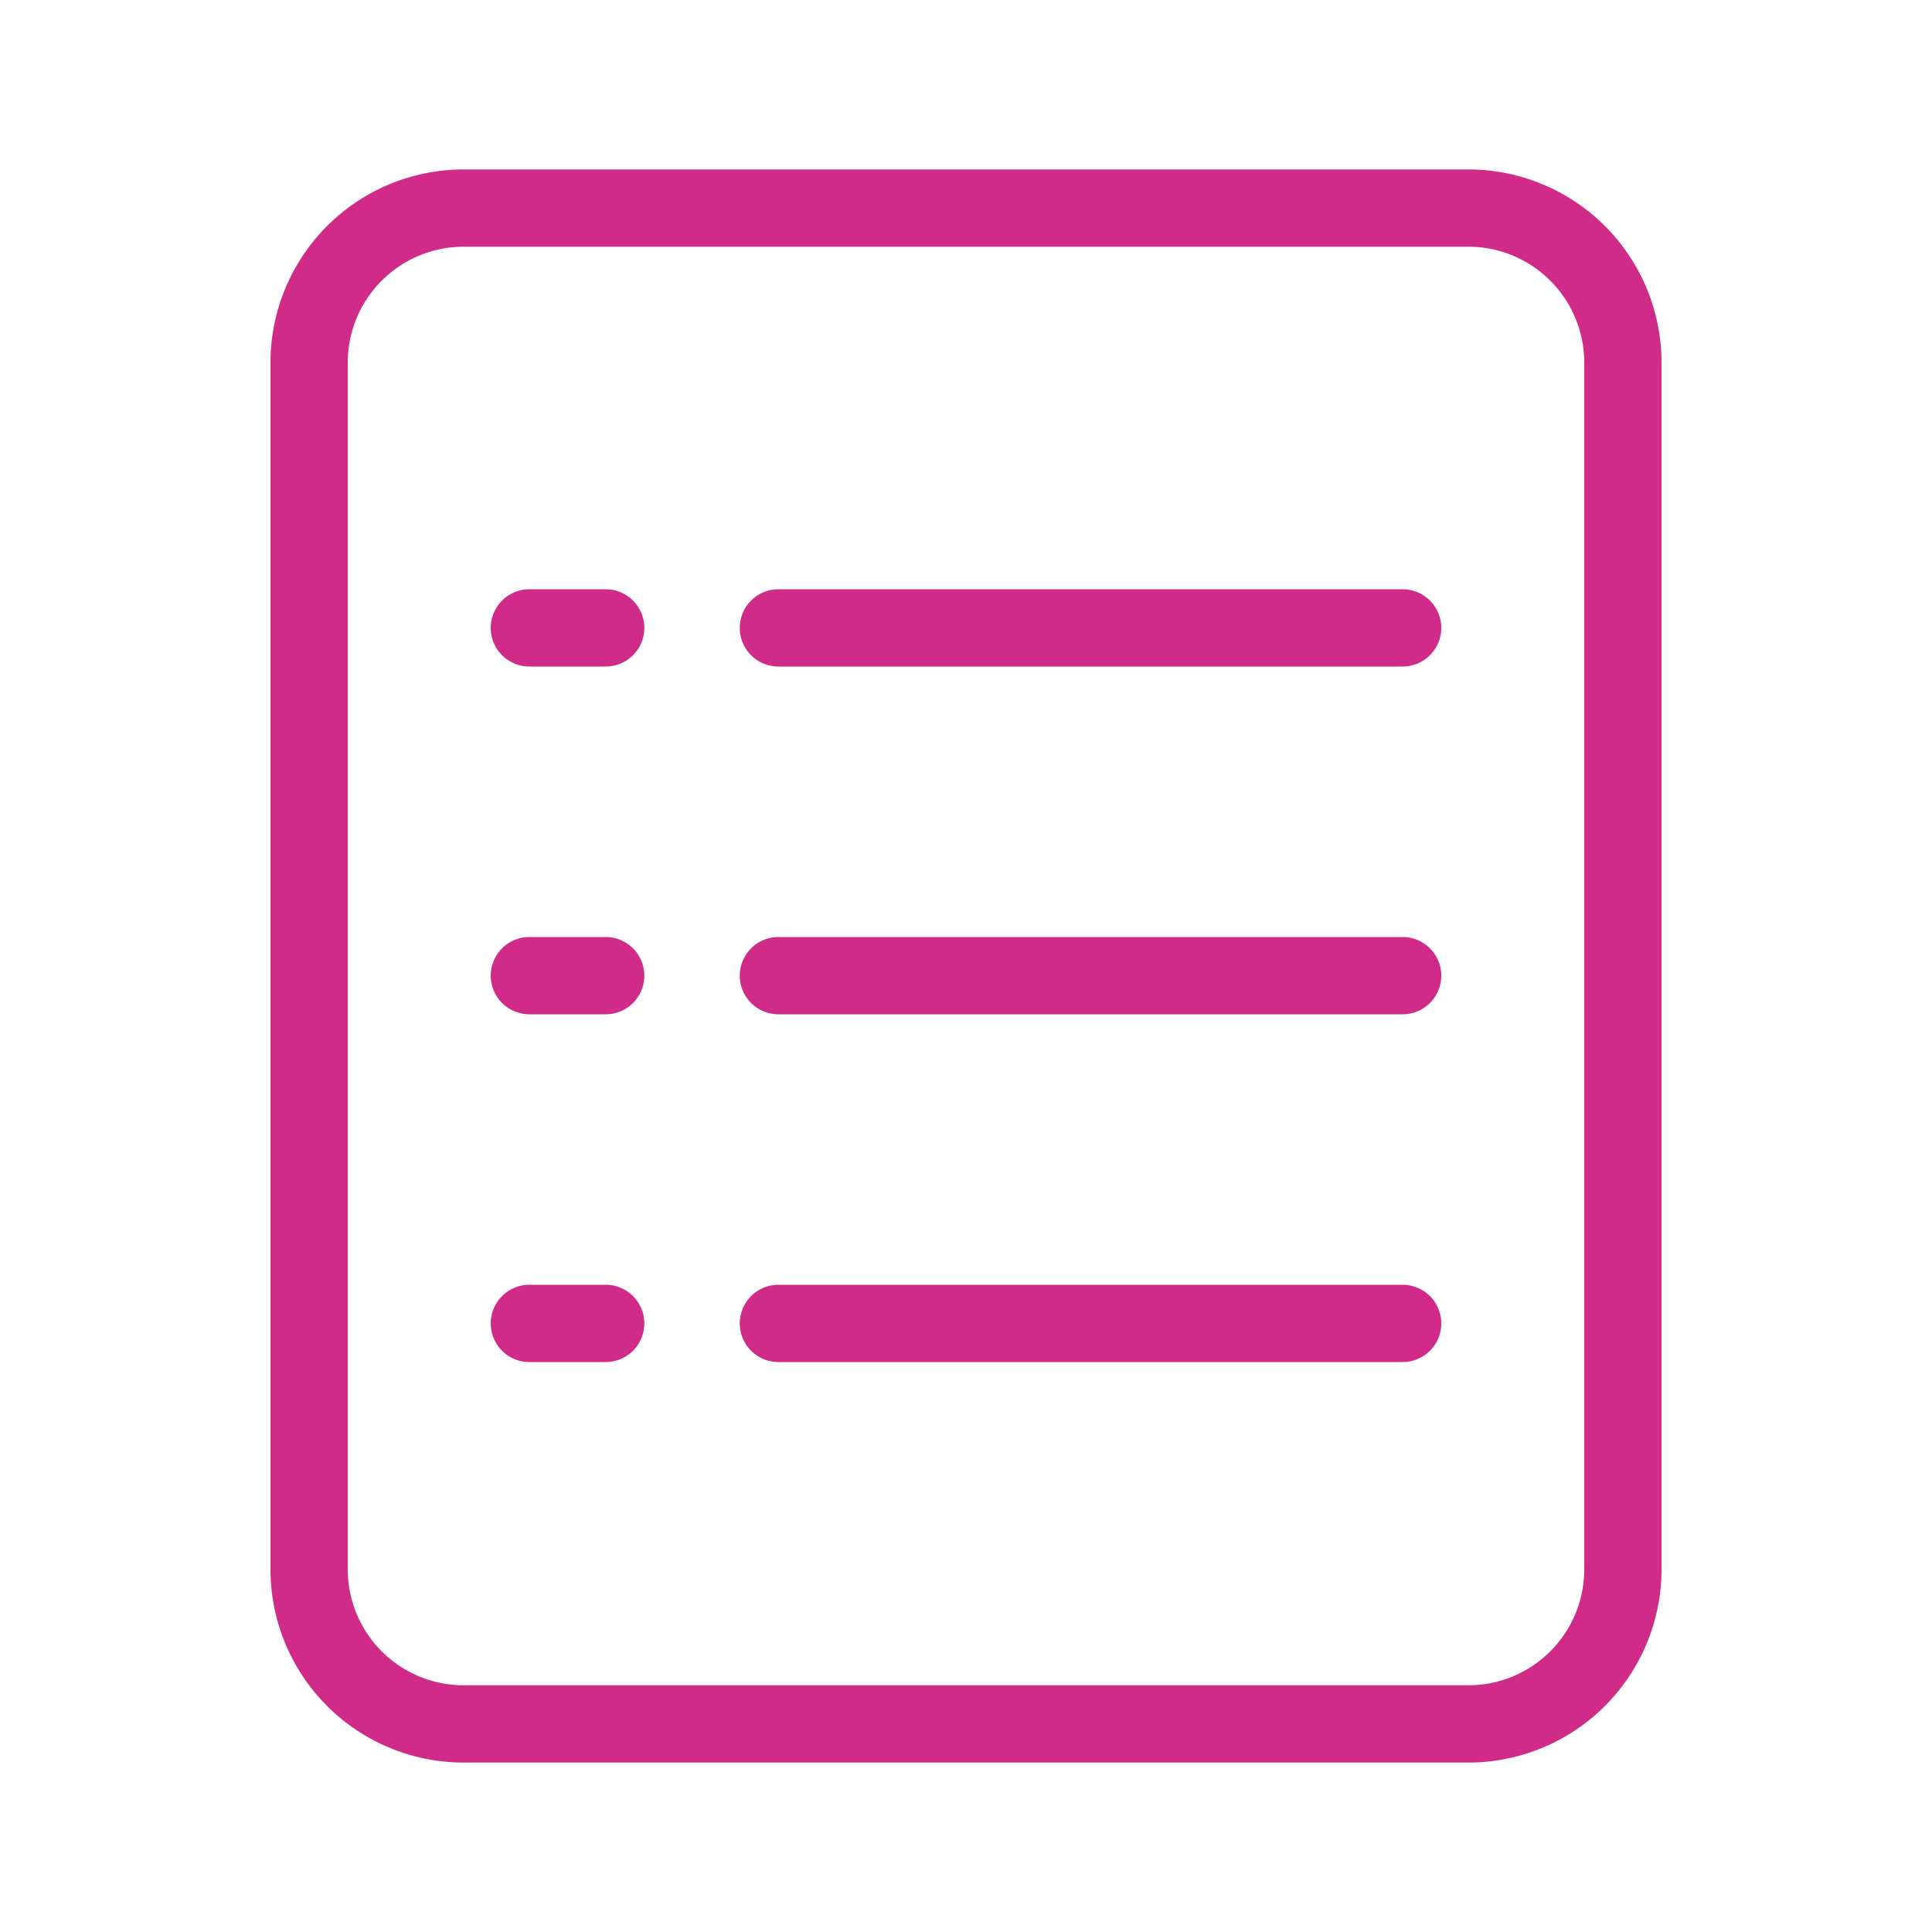
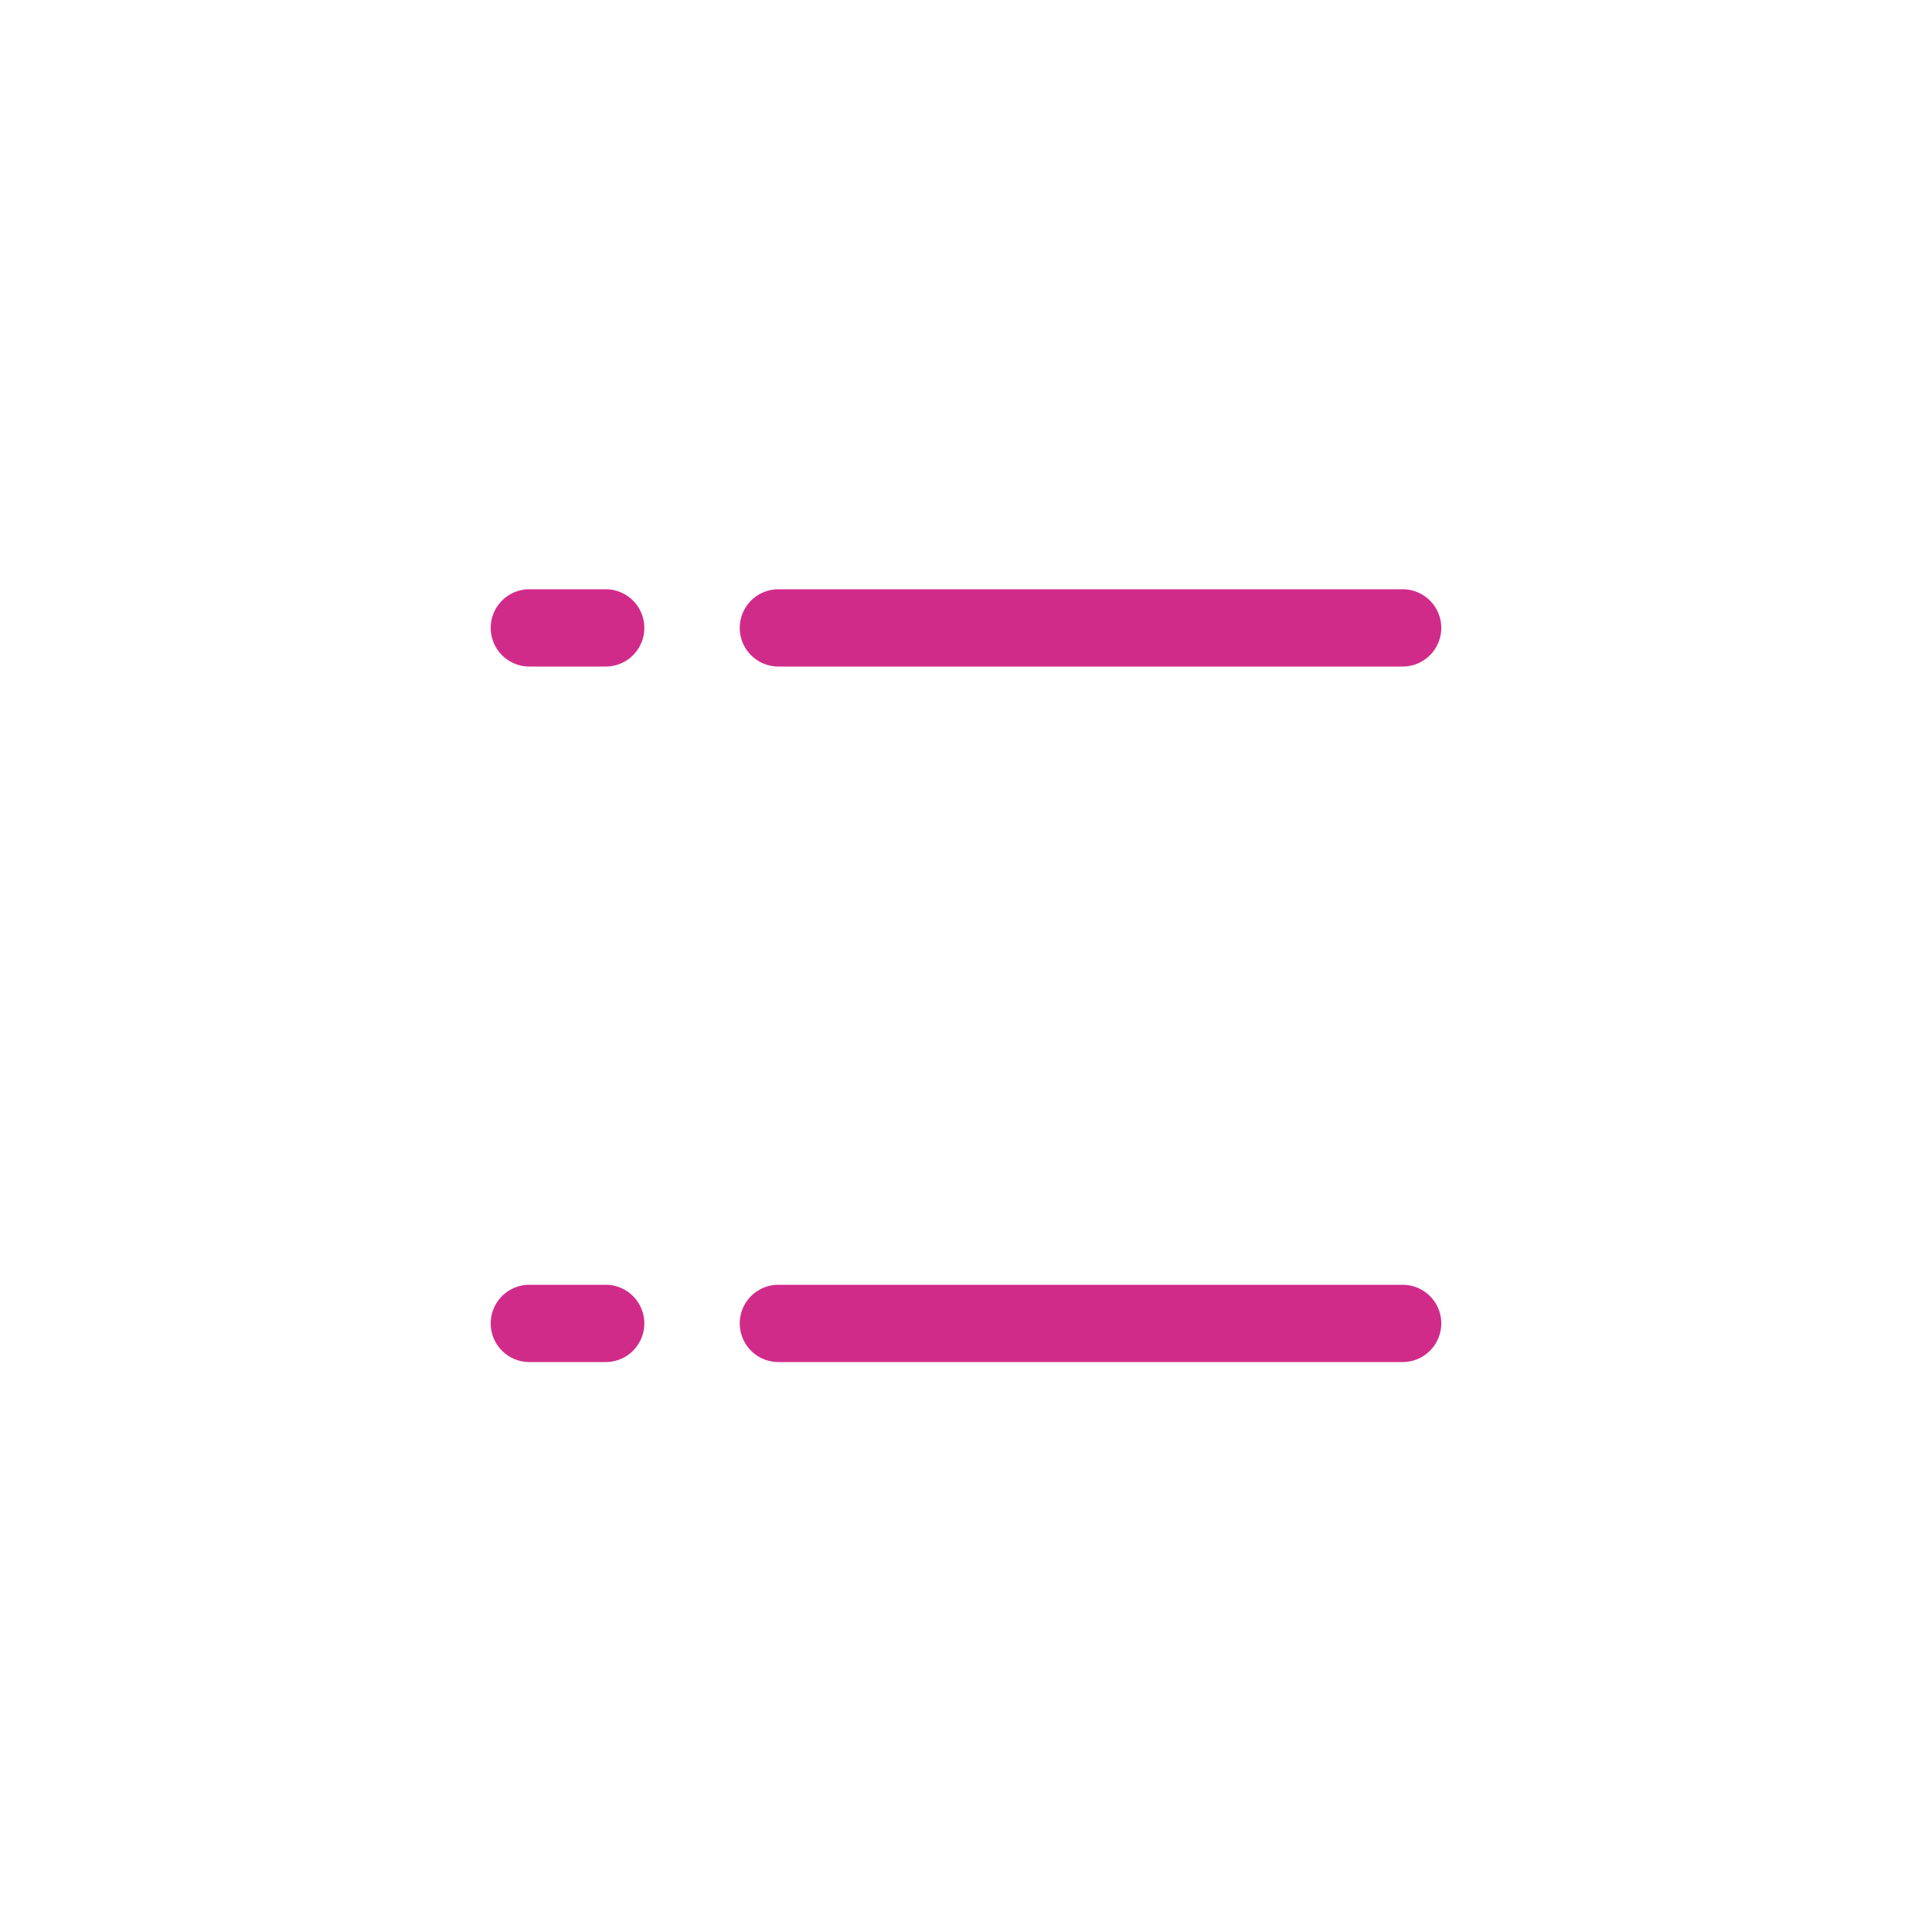
<svg xmlns="http://www.w3.org/2000/svg" height="100px" width="100px" fill="#d12b8a" data-name="Layer 1" viewBox="0 0 100 100" x="0px" y="0px">
  <title>132all</title>
-   <path d="M86,18.77a10,10,0,0,0-10-10H24a10,10,0,0,0-10,10V81.23a10,10,0,0,0,10,10H76a10,10,0,0,0,10-10ZM82,81.23a6,6,0,0,1-6,6H24a6,6,0,0,1-6-6V18.77a6,6,0,0,1,6-6H76a6,6,0,0,1,6,6Z" />
-   <path d="M31.35,48.5H27.4a2,2,0,0,0,0,4h3.95a2,2,0,0,0,0-4Z" />
-   <path d="M72.6,48.5H40.29a2,2,0,0,0,0,4H72.6a2,2,0,0,0,0-4Z" />
  <path d="M31.35,30.5H27.4a2,2,0,0,0,0,4h3.95a2,2,0,1,0,0-4Z" />
  <path d="M72.6,30.5H40.29a2,2,0,1,0,0,4H72.6a2,2,0,0,0,0-4Z" />
  <path d="M31.35,66.5H27.4a2,2,0,1,0,0,4h3.95a2,2,0,0,0,0-4Z" />
  <path d="M72.6,66.5H40.29a2,2,0,0,0,0,4H72.6a2,2,0,0,0,0-4Z" />
</svg>